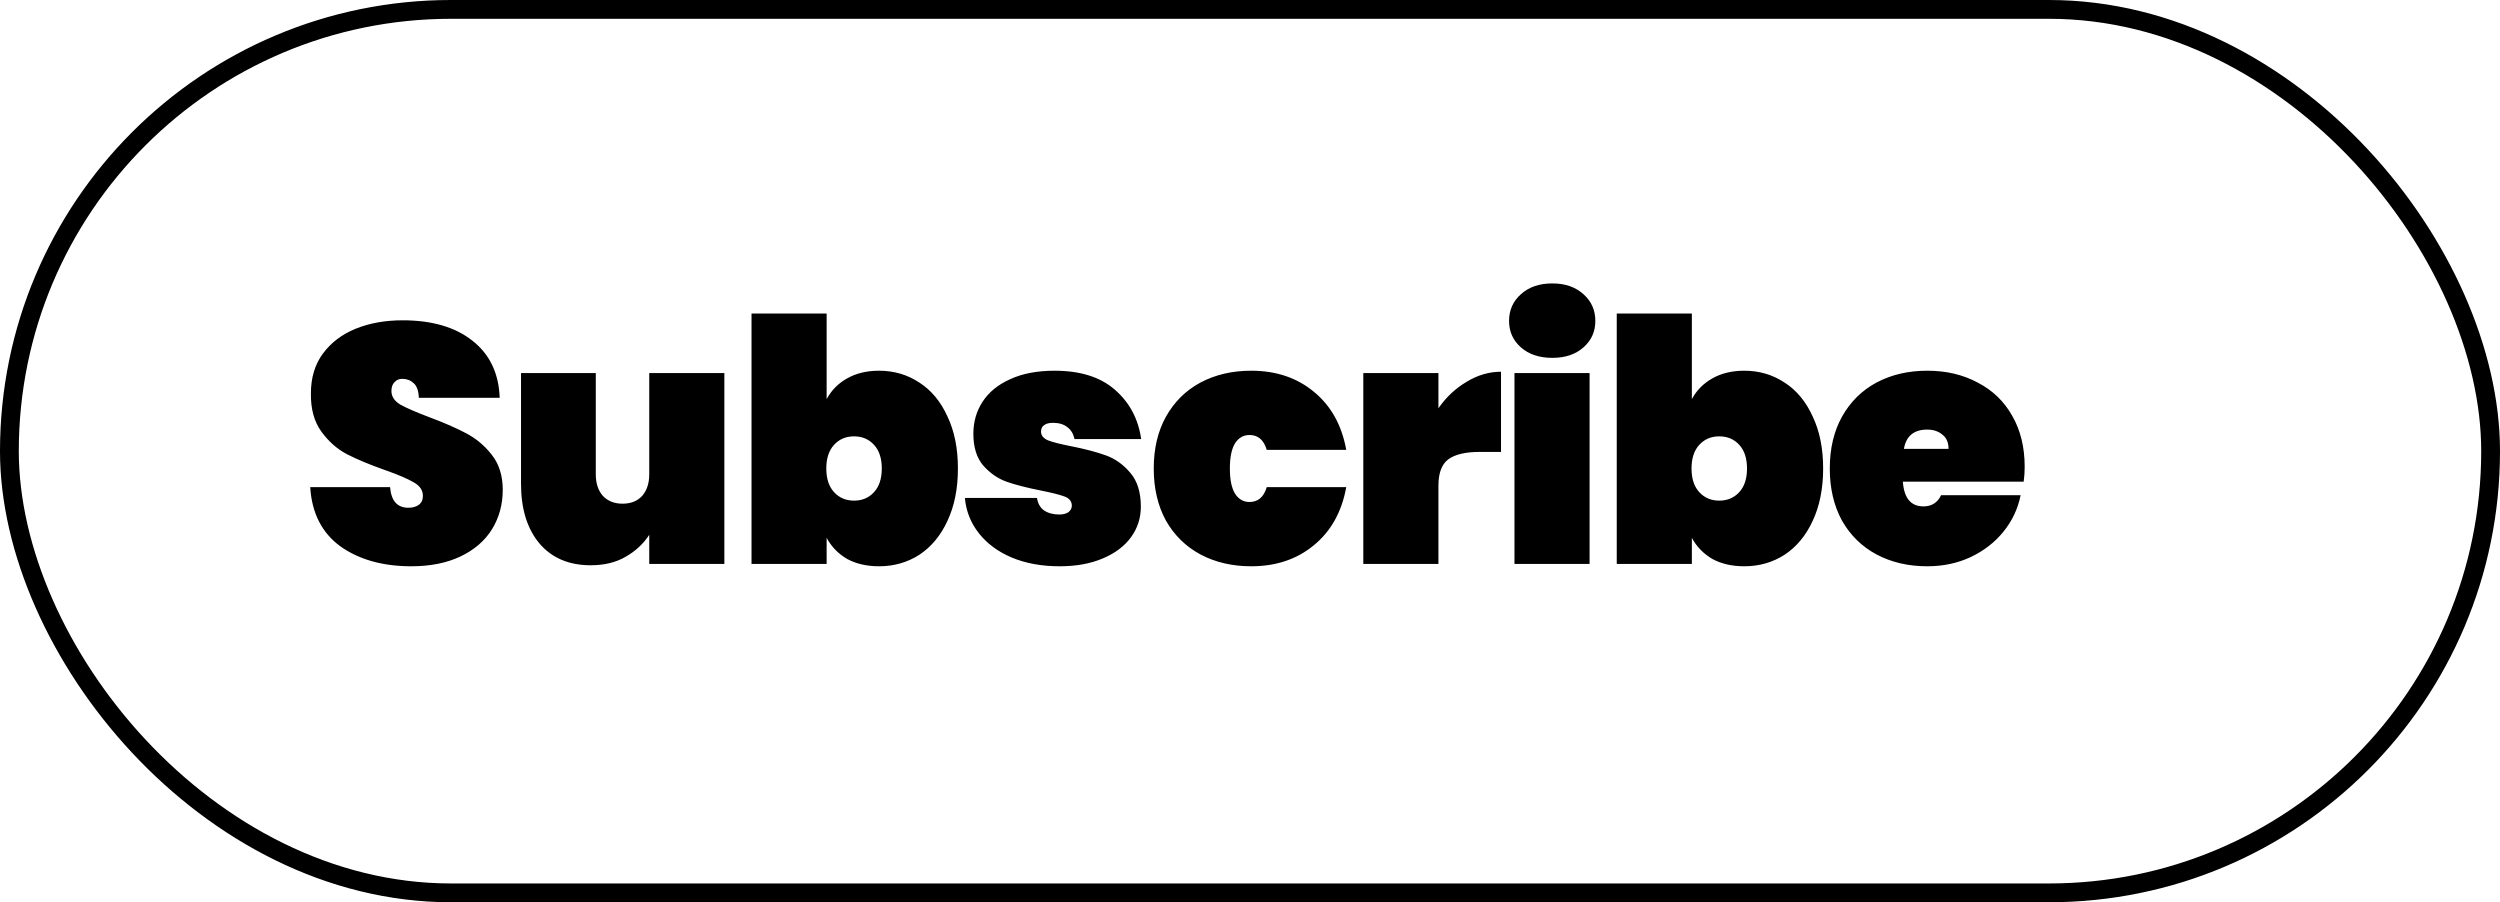
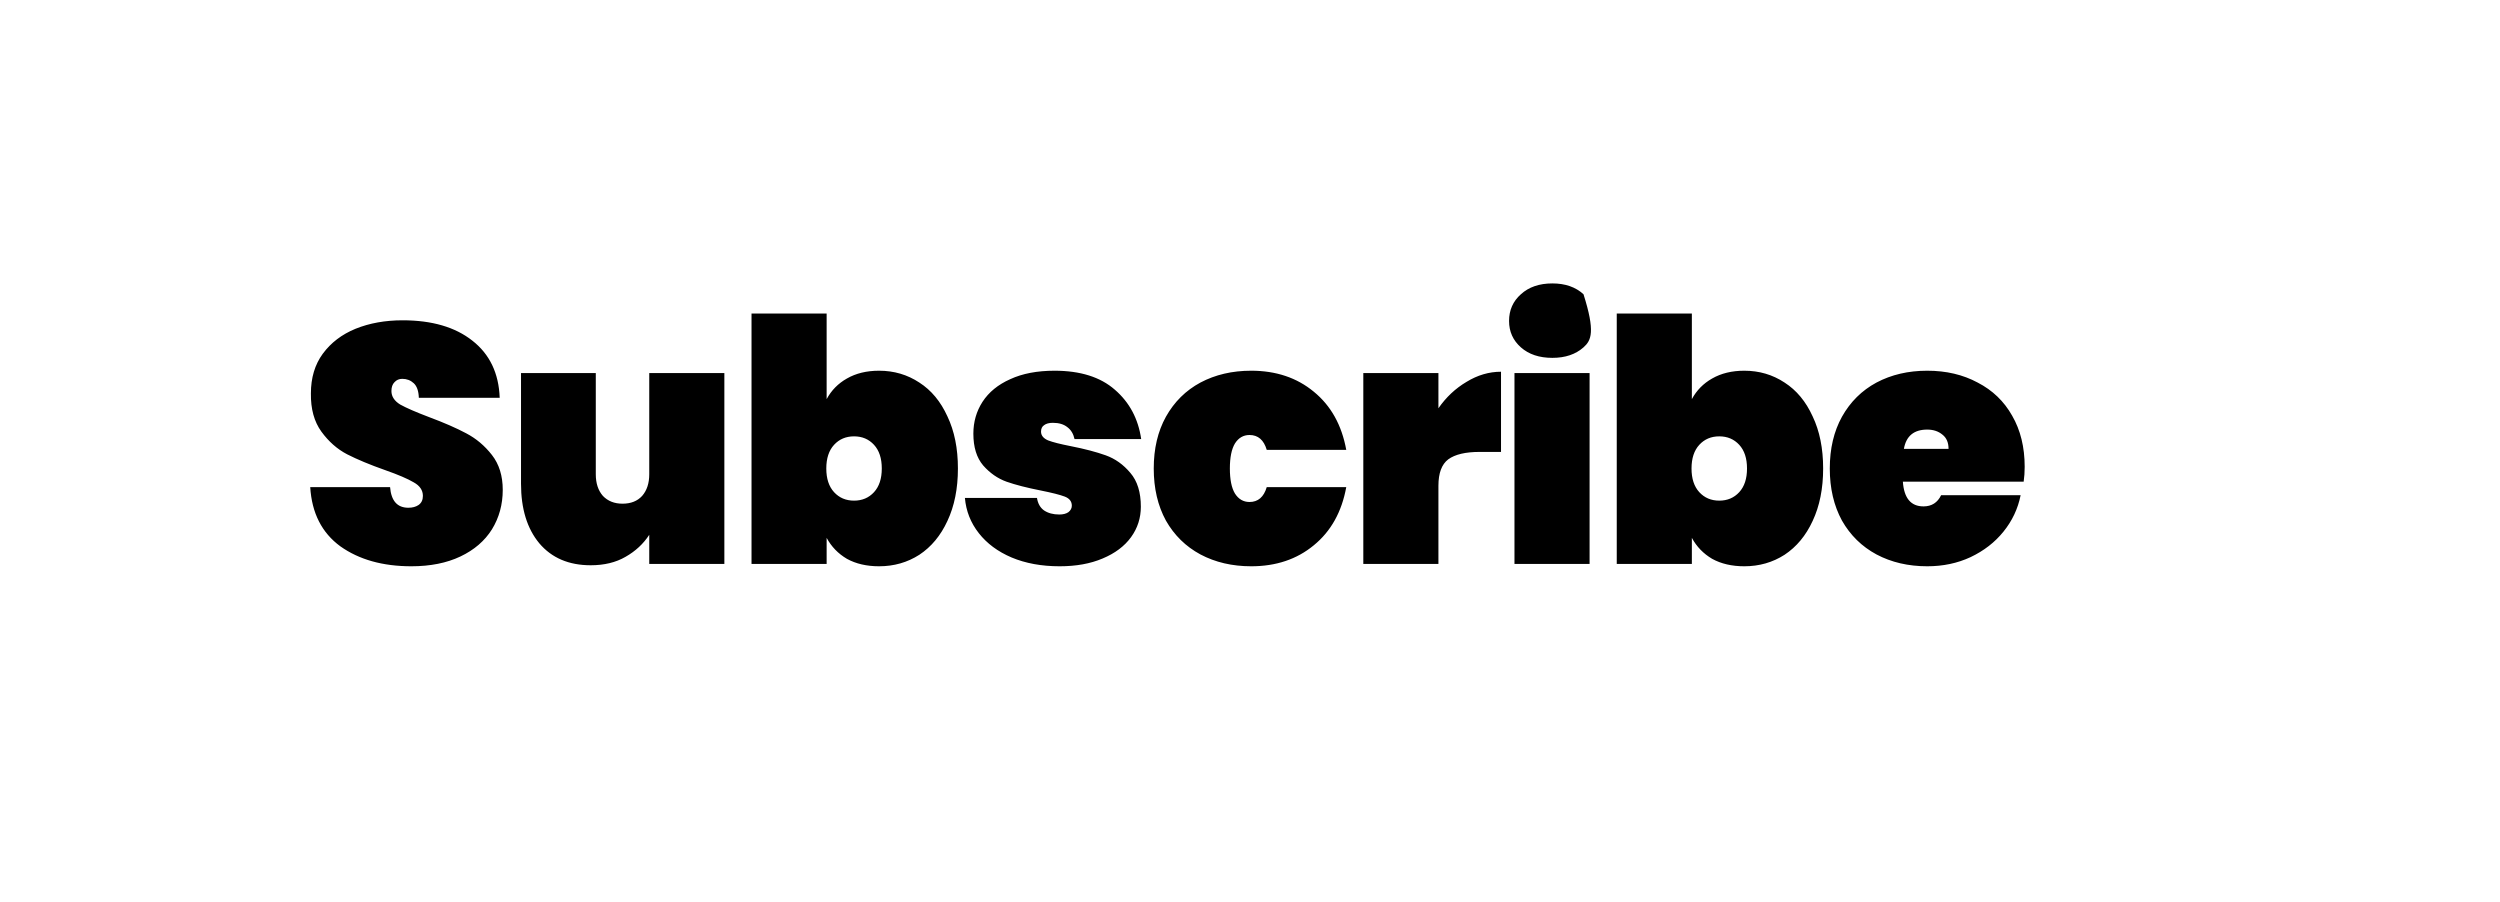
<svg xmlns="http://www.w3.org/2000/svg" width="133" height="48" viewBox="0 0 133 48" fill="none">
-   <rect x="0.5" y="0.5" width="132" height="47" rx="23.5" stroke="black" />
-   <path d="M21.886 30.126C20.362 30.126 19.102 29.772 18.106 29.064C17.122 28.344 16.588 27.294 16.504 25.914H20.752C20.812 26.646 21.136 27.012 21.724 27.012C21.94 27.012 22.12 26.964 22.264 26.868C22.42 26.76 22.498 26.598 22.498 26.382C22.498 26.082 22.336 25.842 22.012 25.662C21.688 25.47 21.184 25.254 20.5 25.014C19.684 24.726 19.006 24.444 18.466 24.168C17.938 23.892 17.482 23.49 17.098 22.962C16.714 22.434 16.528 21.756 16.54 20.928C16.54 20.1 16.75 19.398 17.17 18.822C17.602 18.234 18.184 17.79 18.916 17.49C19.66 17.19 20.494 17.04 21.418 17.04C22.978 17.04 24.214 17.4 25.126 18.12C26.05 18.84 26.536 19.854 26.584 21.162H22.282C22.27 20.802 22.18 20.544 22.012 20.388C21.844 20.232 21.64 20.154 21.4 20.154C21.232 20.154 21.094 20.214 20.986 20.334C20.878 20.442 20.824 20.598 20.824 20.802C20.824 21.09 20.98 21.33 21.292 21.522C21.616 21.702 22.126 21.924 22.822 22.188C23.626 22.488 24.286 22.776 24.802 23.052C25.33 23.328 25.786 23.712 26.17 24.204C26.554 24.696 26.746 25.314 26.746 26.058C26.746 26.838 26.554 27.54 26.17 28.164C25.786 28.776 25.228 29.256 24.496 29.604C23.764 29.952 22.894 30.126 21.886 30.126ZM38.536 19.848V30H34.54V28.452C34.228 28.932 33.808 29.322 33.28 29.622C32.764 29.922 32.146 30.072 31.426 30.072C30.262 30.072 29.35 29.682 28.69 28.902C28.042 28.122 27.718 27.066 27.718 25.734V19.848H31.696V25.23C31.696 25.71 31.822 26.094 32.074 26.382C32.338 26.658 32.686 26.796 33.118 26.796C33.562 26.796 33.91 26.658 34.162 26.382C34.414 26.094 34.54 25.71 34.54 25.23V19.848H38.536ZM43.977 21.234C44.229 20.766 44.589 20.4 45.057 20.136C45.537 19.86 46.107 19.722 46.767 19.722C47.559 19.722 48.273 19.932 48.909 20.352C49.545 20.76 50.043 21.36 50.403 22.152C50.775 22.932 50.961 23.856 50.961 24.924C50.961 25.992 50.775 26.922 50.403 27.714C50.043 28.494 49.545 29.094 48.909 29.514C48.273 29.922 47.559 30.126 46.767 30.126C46.107 30.126 45.537 29.994 45.057 29.73C44.589 29.454 44.229 29.082 43.977 28.614V30H39.981V16.68H43.977V21.234ZM46.911 24.924C46.911 24.384 46.773 23.964 46.497 23.664C46.221 23.364 45.867 23.214 45.435 23.214C45.003 23.214 44.649 23.364 44.373 23.664C44.097 23.964 43.959 24.384 43.959 24.924C43.959 25.464 44.097 25.884 44.373 26.184C44.649 26.484 45.003 26.634 45.435 26.634C45.867 26.634 46.221 26.484 46.497 26.184C46.773 25.884 46.911 25.464 46.911 24.924ZM56.373 30.126C55.413 30.126 54.561 29.97 53.817 29.658C53.085 29.346 52.503 28.914 52.071 28.362C51.639 27.81 51.393 27.186 51.333 26.49H55.167C55.215 26.79 55.341 27.012 55.545 27.156C55.761 27.3 56.031 27.372 56.355 27.372C56.559 27.372 56.721 27.33 56.841 27.246C56.961 27.15 57.021 27.036 57.021 26.904C57.021 26.676 56.895 26.514 56.643 26.418C56.391 26.322 55.965 26.214 55.365 26.094C54.633 25.95 54.027 25.794 53.547 25.626C53.079 25.458 52.665 25.17 52.305 24.762C51.957 24.354 51.783 23.79 51.783 23.07C51.783 22.446 51.945 21.882 52.269 21.378C52.605 20.862 53.097 20.46 53.745 20.172C54.393 19.872 55.179 19.722 56.103 19.722C57.471 19.722 58.539 20.058 59.307 20.73C60.087 21.402 60.555 22.278 60.711 23.358H57.165C57.105 23.082 56.979 22.872 56.787 22.728C56.595 22.572 56.337 22.494 56.013 22.494C55.809 22.494 55.653 22.536 55.545 22.62C55.437 22.692 55.383 22.806 55.383 22.962C55.383 23.166 55.509 23.322 55.761 23.43C56.013 23.526 56.415 23.628 56.967 23.736C57.699 23.88 58.317 24.042 58.821 24.222C59.325 24.402 59.763 24.714 60.135 25.158C60.507 25.59 60.693 26.19 60.693 26.958C60.693 27.558 60.519 28.098 60.171 28.578C59.823 29.058 59.319 29.436 58.659 29.712C58.011 29.988 57.249 30.126 56.373 30.126ZM61.379 24.924C61.379 23.868 61.595 22.95 62.027 22.17C62.471 21.378 63.083 20.772 63.863 20.352C64.655 19.932 65.555 19.722 66.563 19.722C67.883 19.722 68.993 20.094 69.893 20.838C70.805 21.582 71.381 22.614 71.621 23.934H67.391C67.235 23.406 66.929 23.142 66.473 23.142C66.149 23.142 65.891 23.292 65.699 23.592C65.519 23.892 65.429 24.336 65.429 24.924C65.429 25.512 65.519 25.956 65.699 26.256C65.891 26.556 66.149 26.706 66.473 26.706C66.929 26.706 67.235 26.442 67.391 25.914H71.621C71.381 27.234 70.805 28.266 69.893 29.01C68.993 29.754 67.883 30.126 66.563 30.126C65.555 30.126 64.655 29.916 63.863 29.496C63.083 29.076 62.471 28.476 62.027 27.696C61.595 26.904 61.379 25.98 61.379 24.924ZM76.524 21.72C76.932 21.132 77.43 20.664 78.018 20.316C78.606 19.956 79.218 19.776 79.854 19.776V24.042H78.72C77.964 24.042 77.406 24.174 77.046 24.438C76.698 24.702 76.524 25.17 76.524 25.842V30H72.528V19.848H76.524V21.72ZM82.586 19.038C81.89 19.038 81.332 18.852 80.912 18.48C80.492 18.108 80.282 17.64 80.282 17.076C80.282 16.5 80.492 16.026 80.912 15.654C81.332 15.27 81.89 15.078 82.586 15.078C83.27 15.078 83.822 15.27 84.242 15.654C84.662 16.026 84.872 16.5 84.872 17.076C84.872 17.64 84.662 18.108 84.242 18.48C83.822 18.852 83.27 19.038 82.586 19.038ZM84.566 19.848V30H80.57V19.848H84.566ZM90.007 21.234C90.259 20.766 90.619 20.4 91.087 20.136C91.567 19.86 92.137 19.722 92.797 19.722C93.589 19.722 94.303 19.932 94.939 20.352C95.575 20.76 96.073 21.36 96.433 22.152C96.805 22.932 96.991 23.856 96.991 24.924C96.991 25.992 96.805 26.922 96.433 27.714C96.073 28.494 95.575 29.094 94.939 29.514C94.303 29.922 93.589 30.126 92.797 30.126C92.137 30.126 91.567 29.994 91.087 29.73C90.619 29.454 90.259 29.082 90.007 28.614V30H86.011V16.68H90.007V21.234ZM92.941 24.924C92.941 24.384 92.803 23.964 92.527 23.664C92.251 23.364 91.897 23.214 91.465 23.214C91.033 23.214 90.679 23.364 90.403 23.664C90.127 23.964 89.989 24.384 89.989 24.924C89.989 25.464 90.127 25.884 90.403 26.184C90.679 26.484 91.033 26.634 91.465 26.634C91.897 26.634 92.251 26.484 92.527 26.184C92.803 25.884 92.941 25.464 92.941 24.924ZM107.713 24.834C107.713 25.11 107.695 25.374 107.659 25.626H101.233C101.293 26.502 101.659 26.94 102.331 26.94C102.763 26.94 103.075 26.742 103.267 26.346H107.497C107.353 27.066 107.047 27.714 106.579 28.29C106.123 28.854 105.541 29.304 104.833 29.64C104.137 29.964 103.369 30.126 102.529 30.126C101.521 30.126 100.621 29.916 99.829 29.496C99.049 29.076 98.437 28.476 97.993 27.696C97.561 26.904 97.345 25.98 97.345 24.924C97.345 23.868 97.561 22.95 97.993 22.17C98.437 21.378 99.049 20.772 99.829 20.352C100.621 19.932 101.521 19.722 102.529 19.722C103.537 19.722 104.431 19.932 105.211 20.352C106.003 20.76 106.615 21.348 107.047 22.116C107.491 22.884 107.713 23.79 107.713 24.834ZM103.663 23.88C103.663 23.544 103.555 23.292 103.339 23.124C103.123 22.944 102.853 22.854 102.529 22.854C101.821 22.854 101.407 23.196 101.287 23.88H103.663Z" fill="black" />
+   <path d="M21.886 30.126C20.362 30.126 19.102 29.772 18.106 29.064C17.122 28.344 16.588 27.294 16.504 25.914H20.752C20.812 26.646 21.136 27.012 21.724 27.012C21.94 27.012 22.12 26.964 22.264 26.868C22.42 26.76 22.498 26.598 22.498 26.382C22.498 26.082 22.336 25.842 22.012 25.662C21.688 25.47 21.184 25.254 20.5 25.014C19.684 24.726 19.006 24.444 18.466 24.168C17.938 23.892 17.482 23.49 17.098 22.962C16.714 22.434 16.528 21.756 16.54 20.928C16.54 20.1 16.75 19.398 17.17 18.822C17.602 18.234 18.184 17.79 18.916 17.49C19.66 17.19 20.494 17.04 21.418 17.04C22.978 17.04 24.214 17.4 25.126 18.12C26.05 18.84 26.536 19.854 26.584 21.162H22.282C22.27 20.802 22.18 20.544 22.012 20.388C21.844 20.232 21.64 20.154 21.4 20.154C21.232 20.154 21.094 20.214 20.986 20.334C20.878 20.442 20.824 20.598 20.824 20.802C20.824 21.09 20.98 21.33 21.292 21.522C21.616 21.702 22.126 21.924 22.822 22.188C23.626 22.488 24.286 22.776 24.802 23.052C25.33 23.328 25.786 23.712 26.17 24.204C26.554 24.696 26.746 25.314 26.746 26.058C26.746 26.838 26.554 27.54 26.17 28.164C25.786 28.776 25.228 29.256 24.496 29.604C23.764 29.952 22.894 30.126 21.886 30.126ZM38.536 19.848V30H34.54V28.452C34.228 28.932 33.808 29.322 33.28 29.622C32.764 29.922 32.146 30.072 31.426 30.072C30.262 30.072 29.35 29.682 28.69 28.902C28.042 28.122 27.718 27.066 27.718 25.734V19.848H31.696V25.23C31.696 25.71 31.822 26.094 32.074 26.382C32.338 26.658 32.686 26.796 33.118 26.796C33.562 26.796 33.91 26.658 34.162 26.382C34.414 26.094 34.54 25.71 34.54 25.23V19.848H38.536ZM43.977 21.234C44.229 20.766 44.589 20.4 45.057 20.136C45.537 19.86 46.107 19.722 46.767 19.722C47.559 19.722 48.273 19.932 48.909 20.352C49.545 20.76 50.043 21.36 50.403 22.152C50.775 22.932 50.961 23.856 50.961 24.924C50.961 25.992 50.775 26.922 50.403 27.714C50.043 28.494 49.545 29.094 48.909 29.514C48.273 29.922 47.559 30.126 46.767 30.126C46.107 30.126 45.537 29.994 45.057 29.73C44.589 29.454 44.229 29.082 43.977 28.614V30H39.981V16.68H43.977V21.234ZM46.911 24.924C46.911 24.384 46.773 23.964 46.497 23.664C46.221 23.364 45.867 23.214 45.435 23.214C45.003 23.214 44.649 23.364 44.373 23.664C44.097 23.964 43.959 24.384 43.959 24.924C43.959 25.464 44.097 25.884 44.373 26.184C44.649 26.484 45.003 26.634 45.435 26.634C45.867 26.634 46.221 26.484 46.497 26.184C46.773 25.884 46.911 25.464 46.911 24.924ZM56.373 30.126C55.413 30.126 54.561 29.97 53.817 29.658C53.085 29.346 52.503 28.914 52.071 28.362C51.639 27.81 51.393 27.186 51.333 26.49H55.167C55.215 26.79 55.341 27.012 55.545 27.156C55.761 27.3 56.031 27.372 56.355 27.372C56.559 27.372 56.721 27.33 56.841 27.246C56.961 27.15 57.021 27.036 57.021 26.904C57.021 26.676 56.895 26.514 56.643 26.418C56.391 26.322 55.965 26.214 55.365 26.094C54.633 25.95 54.027 25.794 53.547 25.626C53.079 25.458 52.665 25.17 52.305 24.762C51.957 24.354 51.783 23.79 51.783 23.07C51.783 22.446 51.945 21.882 52.269 21.378C52.605 20.862 53.097 20.46 53.745 20.172C54.393 19.872 55.179 19.722 56.103 19.722C57.471 19.722 58.539 20.058 59.307 20.73C60.087 21.402 60.555 22.278 60.711 23.358H57.165C57.105 23.082 56.979 22.872 56.787 22.728C56.595 22.572 56.337 22.494 56.013 22.494C55.809 22.494 55.653 22.536 55.545 22.62C55.437 22.692 55.383 22.806 55.383 22.962C55.383 23.166 55.509 23.322 55.761 23.43C56.013 23.526 56.415 23.628 56.967 23.736C57.699 23.88 58.317 24.042 58.821 24.222C59.325 24.402 59.763 24.714 60.135 25.158C60.507 25.59 60.693 26.19 60.693 26.958C60.693 27.558 60.519 28.098 60.171 28.578C59.823 29.058 59.319 29.436 58.659 29.712C58.011 29.988 57.249 30.126 56.373 30.126ZM61.379 24.924C61.379 23.868 61.595 22.95 62.027 22.17C62.471 21.378 63.083 20.772 63.863 20.352C64.655 19.932 65.555 19.722 66.563 19.722C67.883 19.722 68.993 20.094 69.893 20.838C70.805 21.582 71.381 22.614 71.621 23.934H67.391C67.235 23.406 66.929 23.142 66.473 23.142C66.149 23.142 65.891 23.292 65.699 23.592C65.519 23.892 65.429 24.336 65.429 24.924C65.429 25.512 65.519 25.956 65.699 26.256C65.891 26.556 66.149 26.706 66.473 26.706C66.929 26.706 67.235 26.442 67.391 25.914H71.621C71.381 27.234 70.805 28.266 69.893 29.01C68.993 29.754 67.883 30.126 66.563 30.126C65.555 30.126 64.655 29.916 63.863 29.496C63.083 29.076 62.471 28.476 62.027 27.696C61.595 26.904 61.379 25.98 61.379 24.924ZM76.524 21.72C76.932 21.132 77.43 20.664 78.018 20.316C78.606 19.956 79.218 19.776 79.854 19.776V24.042H78.72C77.964 24.042 77.406 24.174 77.046 24.438C76.698 24.702 76.524 25.17 76.524 25.842V30H72.528V19.848H76.524V21.72ZM82.586 19.038C81.89 19.038 81.332 18.852 80.912 18.48C80.492 18.108 80.282 17.64 80.282 17.076C80.282 16.5 80.492 16.026 80.912 15.654C81.332 15.27 81.89 15.078 82.586 15.078C83.27 15.078 83.822 15.27 84.242 15.654C84.872 17.64 84.662 18.108 84.242 18.48C83.822 18.852 83.27 19.038 82.586 19.038ZM84.566 19.848V30H80.57V19.848H84.566ZM90.007 21.234C90.259 20.766 90.619 20.4 91.087 20.136C91.567 19.86 92.137 19.722 92.797 19.722C93.589 19.722 94.303 19.932 94.939 20.352C95.575 20.76 96.073 21.36 96.433 22.152C96.805 22.932 96.991 23.856 96.991 24.924C96.991 25.992 96.805 26.922 96.433 27.714C96.073 28.494 95.575 29.094 94.939 29.514C94.303 29.922 93.589 30.126 92.797 30.126C92.137 30.126 91.567 29.994 91.087 29.73C90.619 29.454 90.259 29.082 90.007 28.614V30H86.011V16.68H90.007V21.234ZM92.941 24.924C92.941 24.384 92.803 23.964 92.527 23.664C92.251 23.364 91.897 23.214 91.465 23.214C91.033 23.214 90.679 23.364 90.403 23.664C90.127 23.964 89.989 24.384 89.989 24.924C89.989 25.464 90.127 25.884 90.403 26.184C90.679 26.484 91.033 26.634 91.465 26.634C91.897 26.634 92.251 26.484 92.527 26.184C92.803 25.884 92.941 25.464 92.941 24.924ZM107.713 24.834C107.713 25.11 107.695 25.374 107.659 25.626H101.233C101.293 26.502 101.659 26.94 102.331 26.94C102.763 26.94 103.075 26.742 103.267 26.346H107.497C107.353 27.066 107.047 27.714 106.579 28.29C106.123 28.854 105.541 29.304 104.833 29.64C104.137 29.964 103.369 30.126 102.529 30.126C101.521 30.126 100.621 29.916 99.829 29.496C99.049 29.076 98.437 28.476 97.993 27.696C97.561 26.904 97.345 25.98 97.345 24.924C97.345 23.868 97.561 22.95 97.993 22.17C98.437 21.378 99.049 20.772 99.829 20.352C100.621 19.932 101.521 19.722 102.529 19.722C103.537 19.722 104.431 19.932 105.211 20.352C106.003 20.76 106.615 21.348 107.047 22.116C107.491 22.884 107.713 23.79 107.713 24.834ZM103.663 23.88C103.663 23.544 103.555 23.292 103.339 23.124C103.123 22.944 102.853 22.854 102.529 22.854C101.821 22.854 101.407 23.196 101.287 23.88H103.663Z" fill="black" />
</svg>